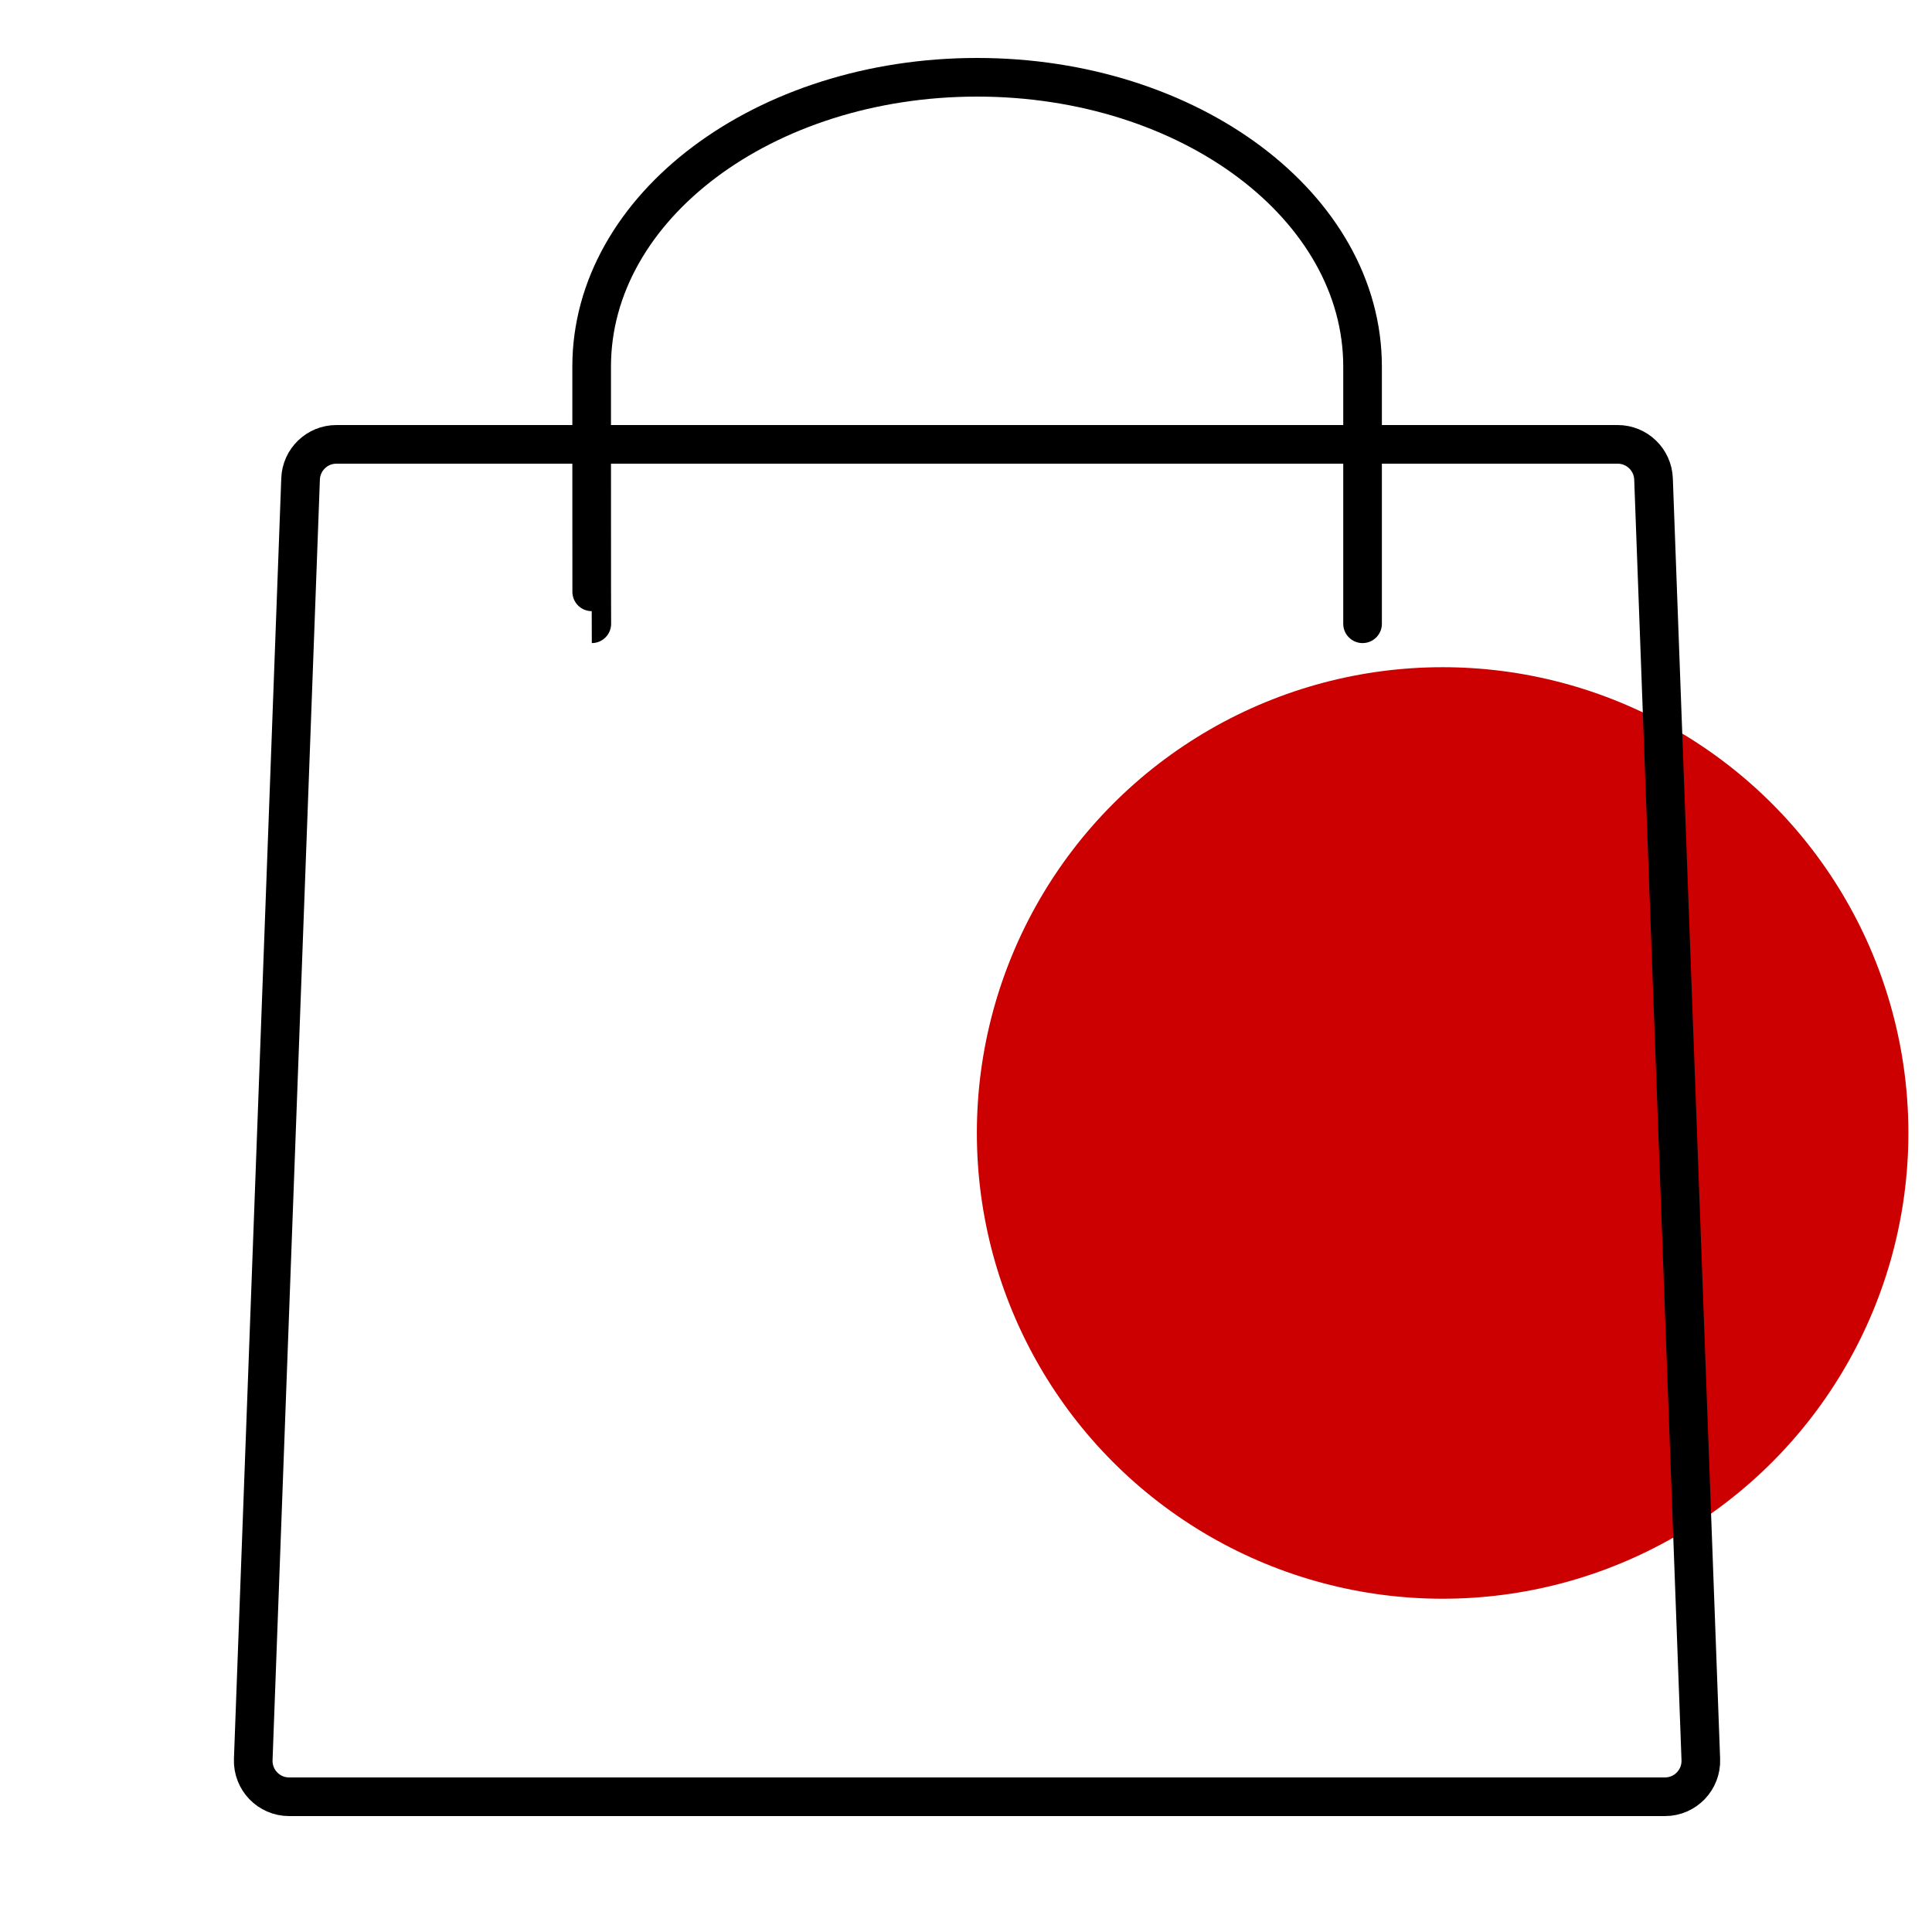
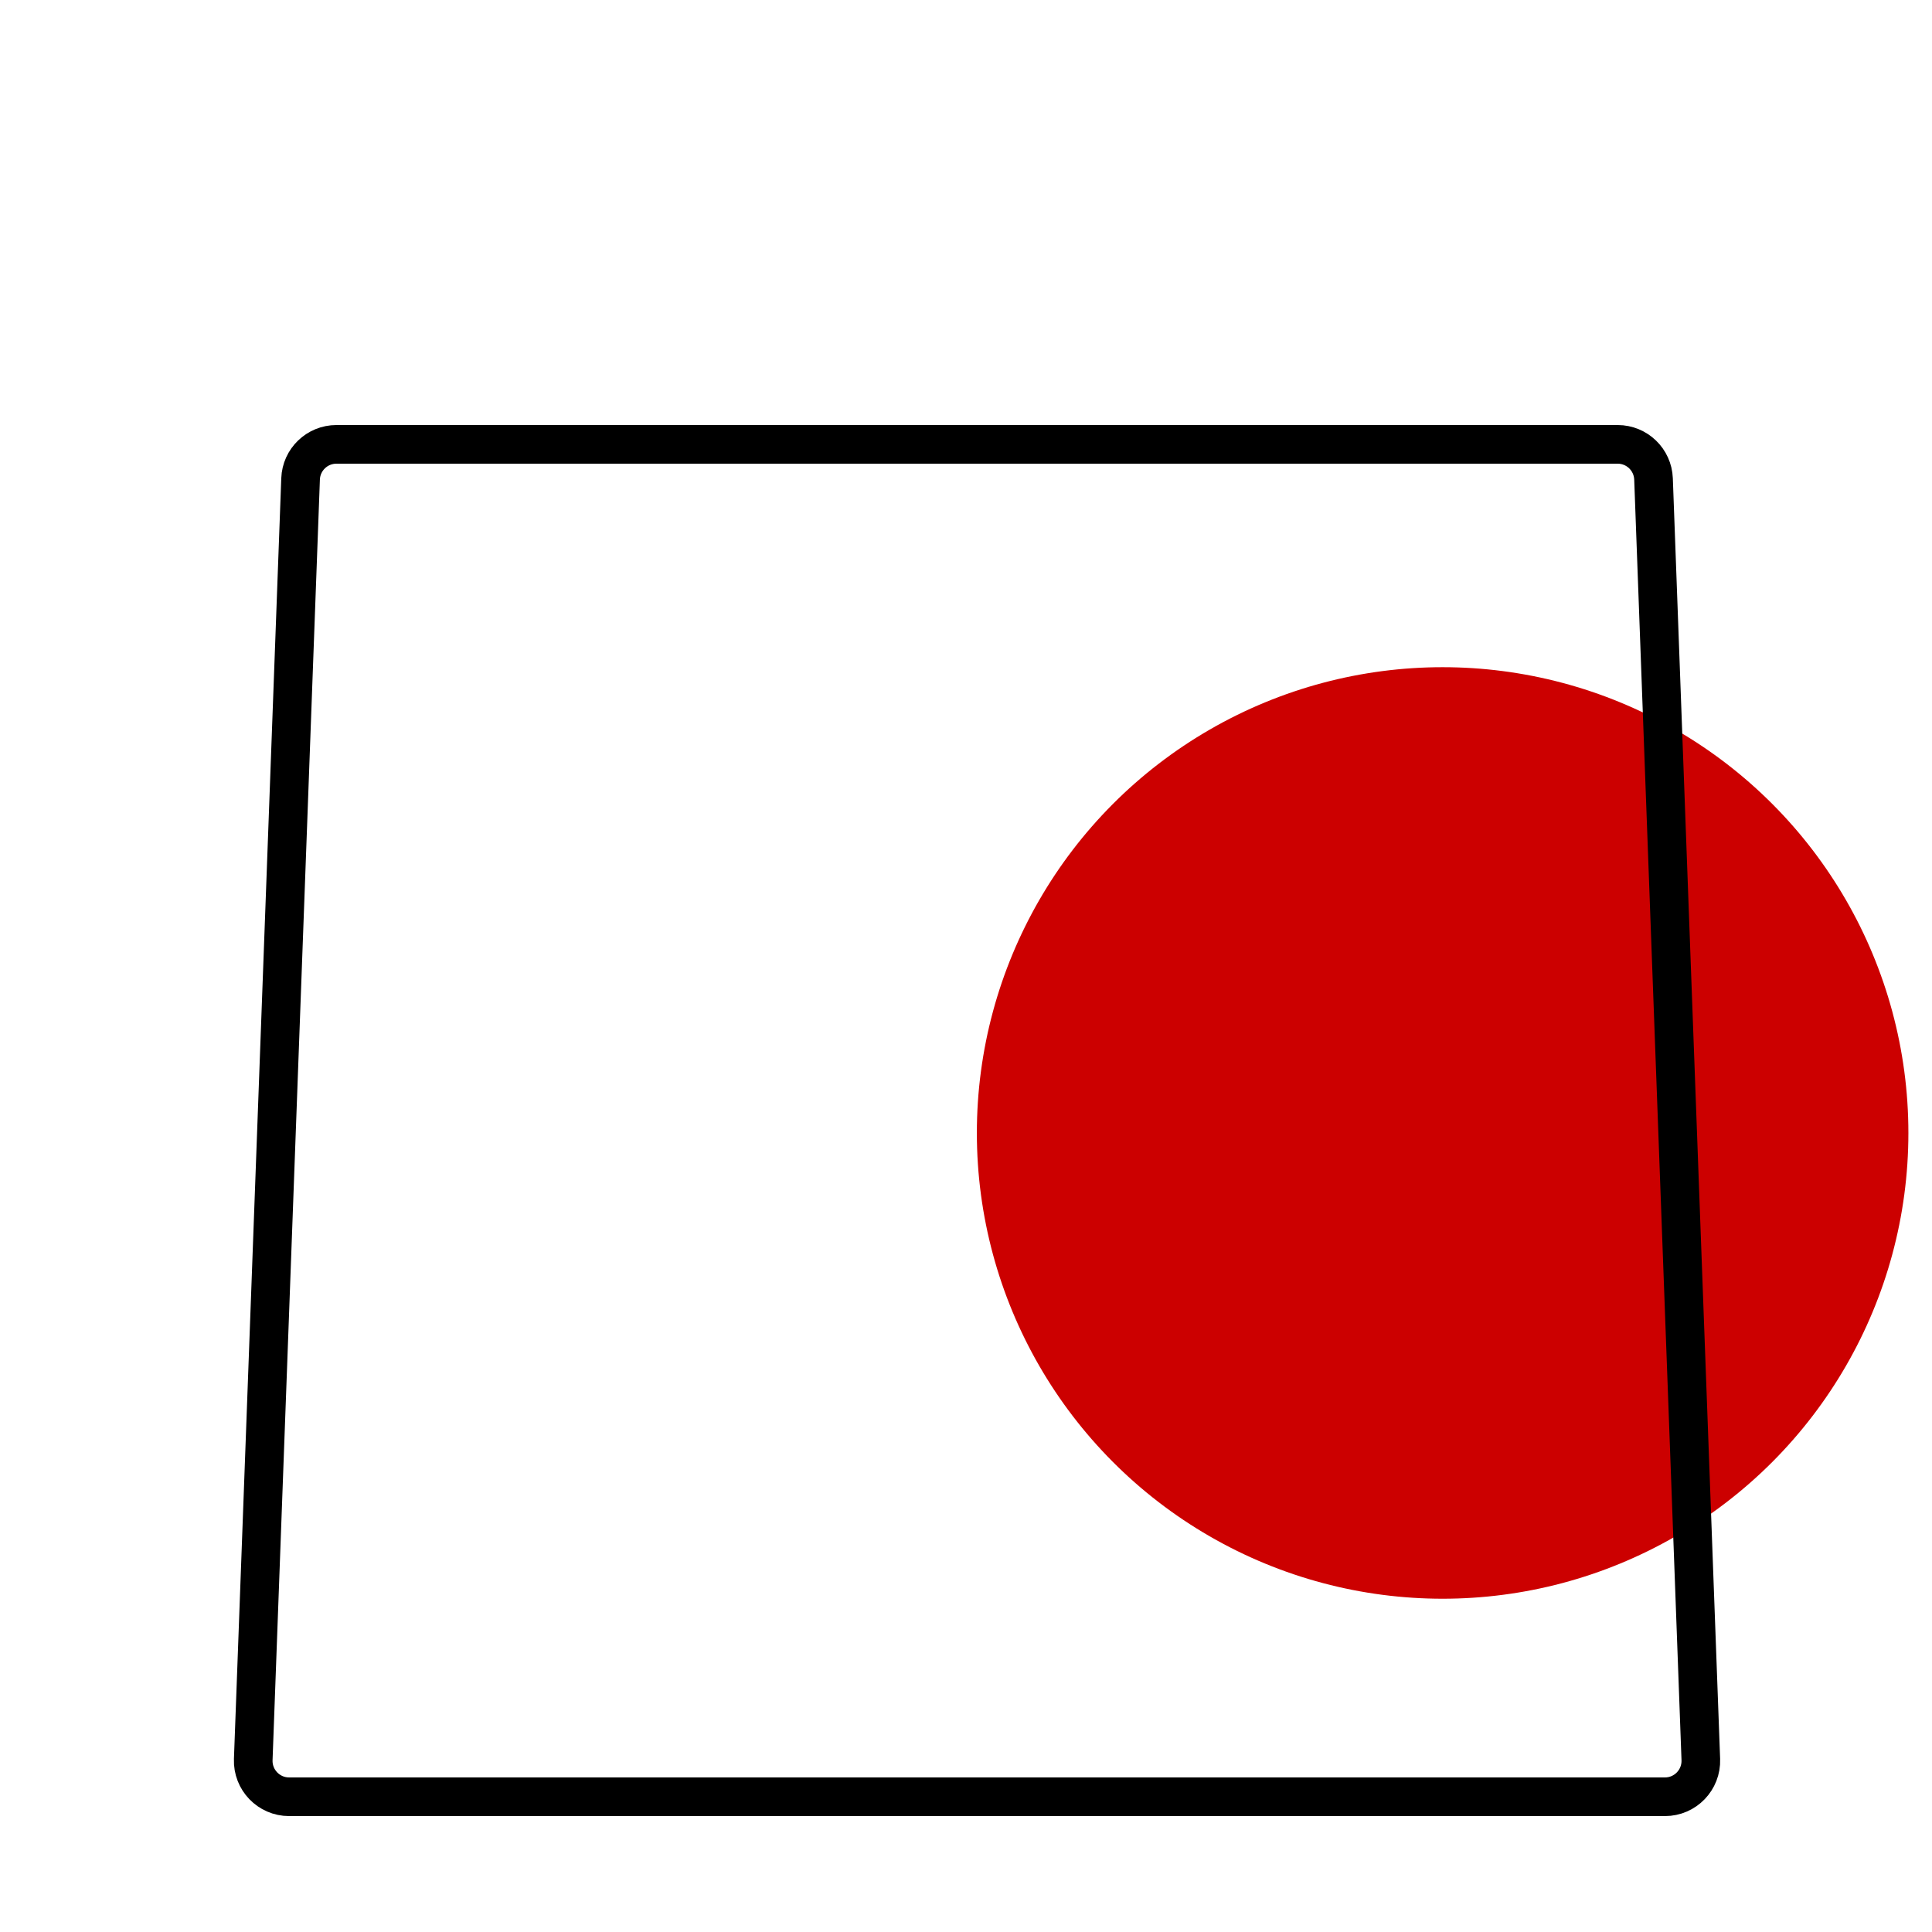
<svg xmlns="http://www.w3.org/2000/svg" width="50" height="50" viewBox="0 0 50 50" fill="none">
  <circle cx="37.335" cy="29.321" r="12.054" fill="#CC0000" />
-   <path d="M35.263 16.143C35.263 16.143 35.263 11.006 35.263 9.487C35.263 5.352 30.797 2 25.288 2C19.779 2 15.312 5.352 15.312 9.487C15.312 11.006 15.312 16.143 15.316 16.143" stroke="black" stroke-linecap="round" />
  <path d="M8.707 11.5H41.865C42.364 11.5 42.774 11.895 42.793 12.394L44.017 45.537C44.036 46.063 43.615 46.5 43.089 46.5H7.482C6.956 46.5 6.535 46.063 6.554 45.537L7.779 12.394C7.797 11.895 8.207 11.5 8.707 11.5Z" stroke="black" />
</svg>